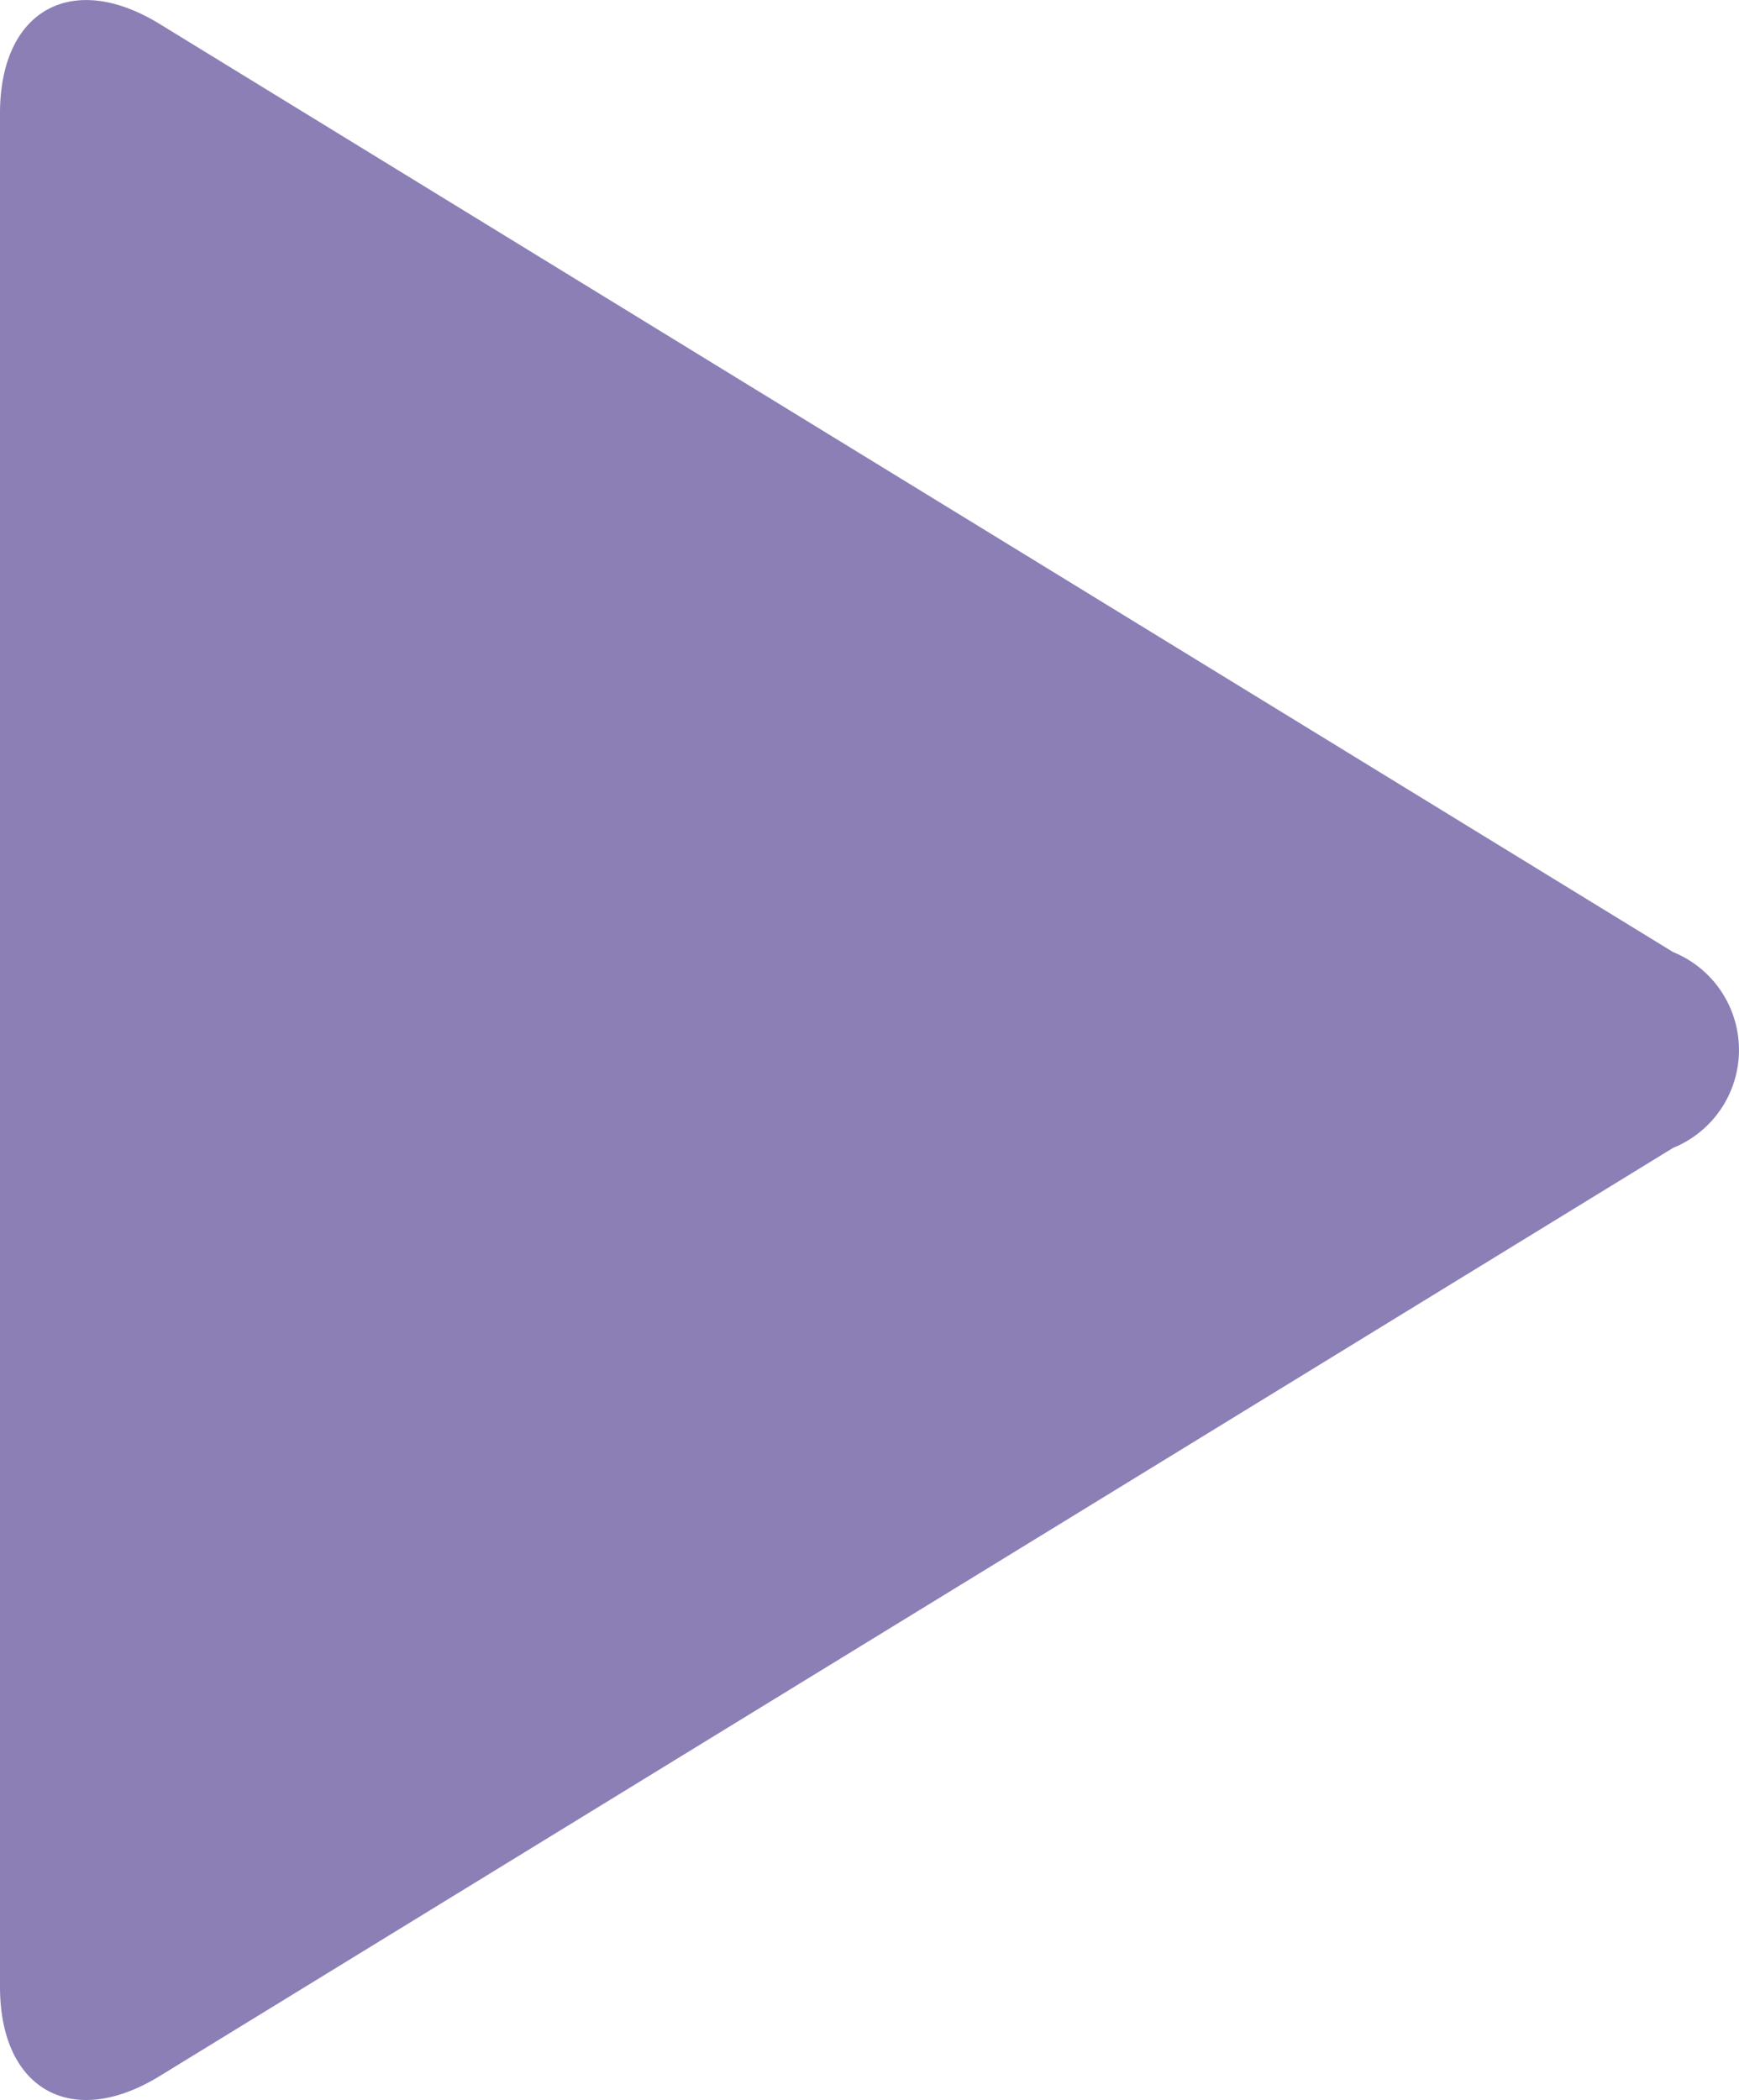
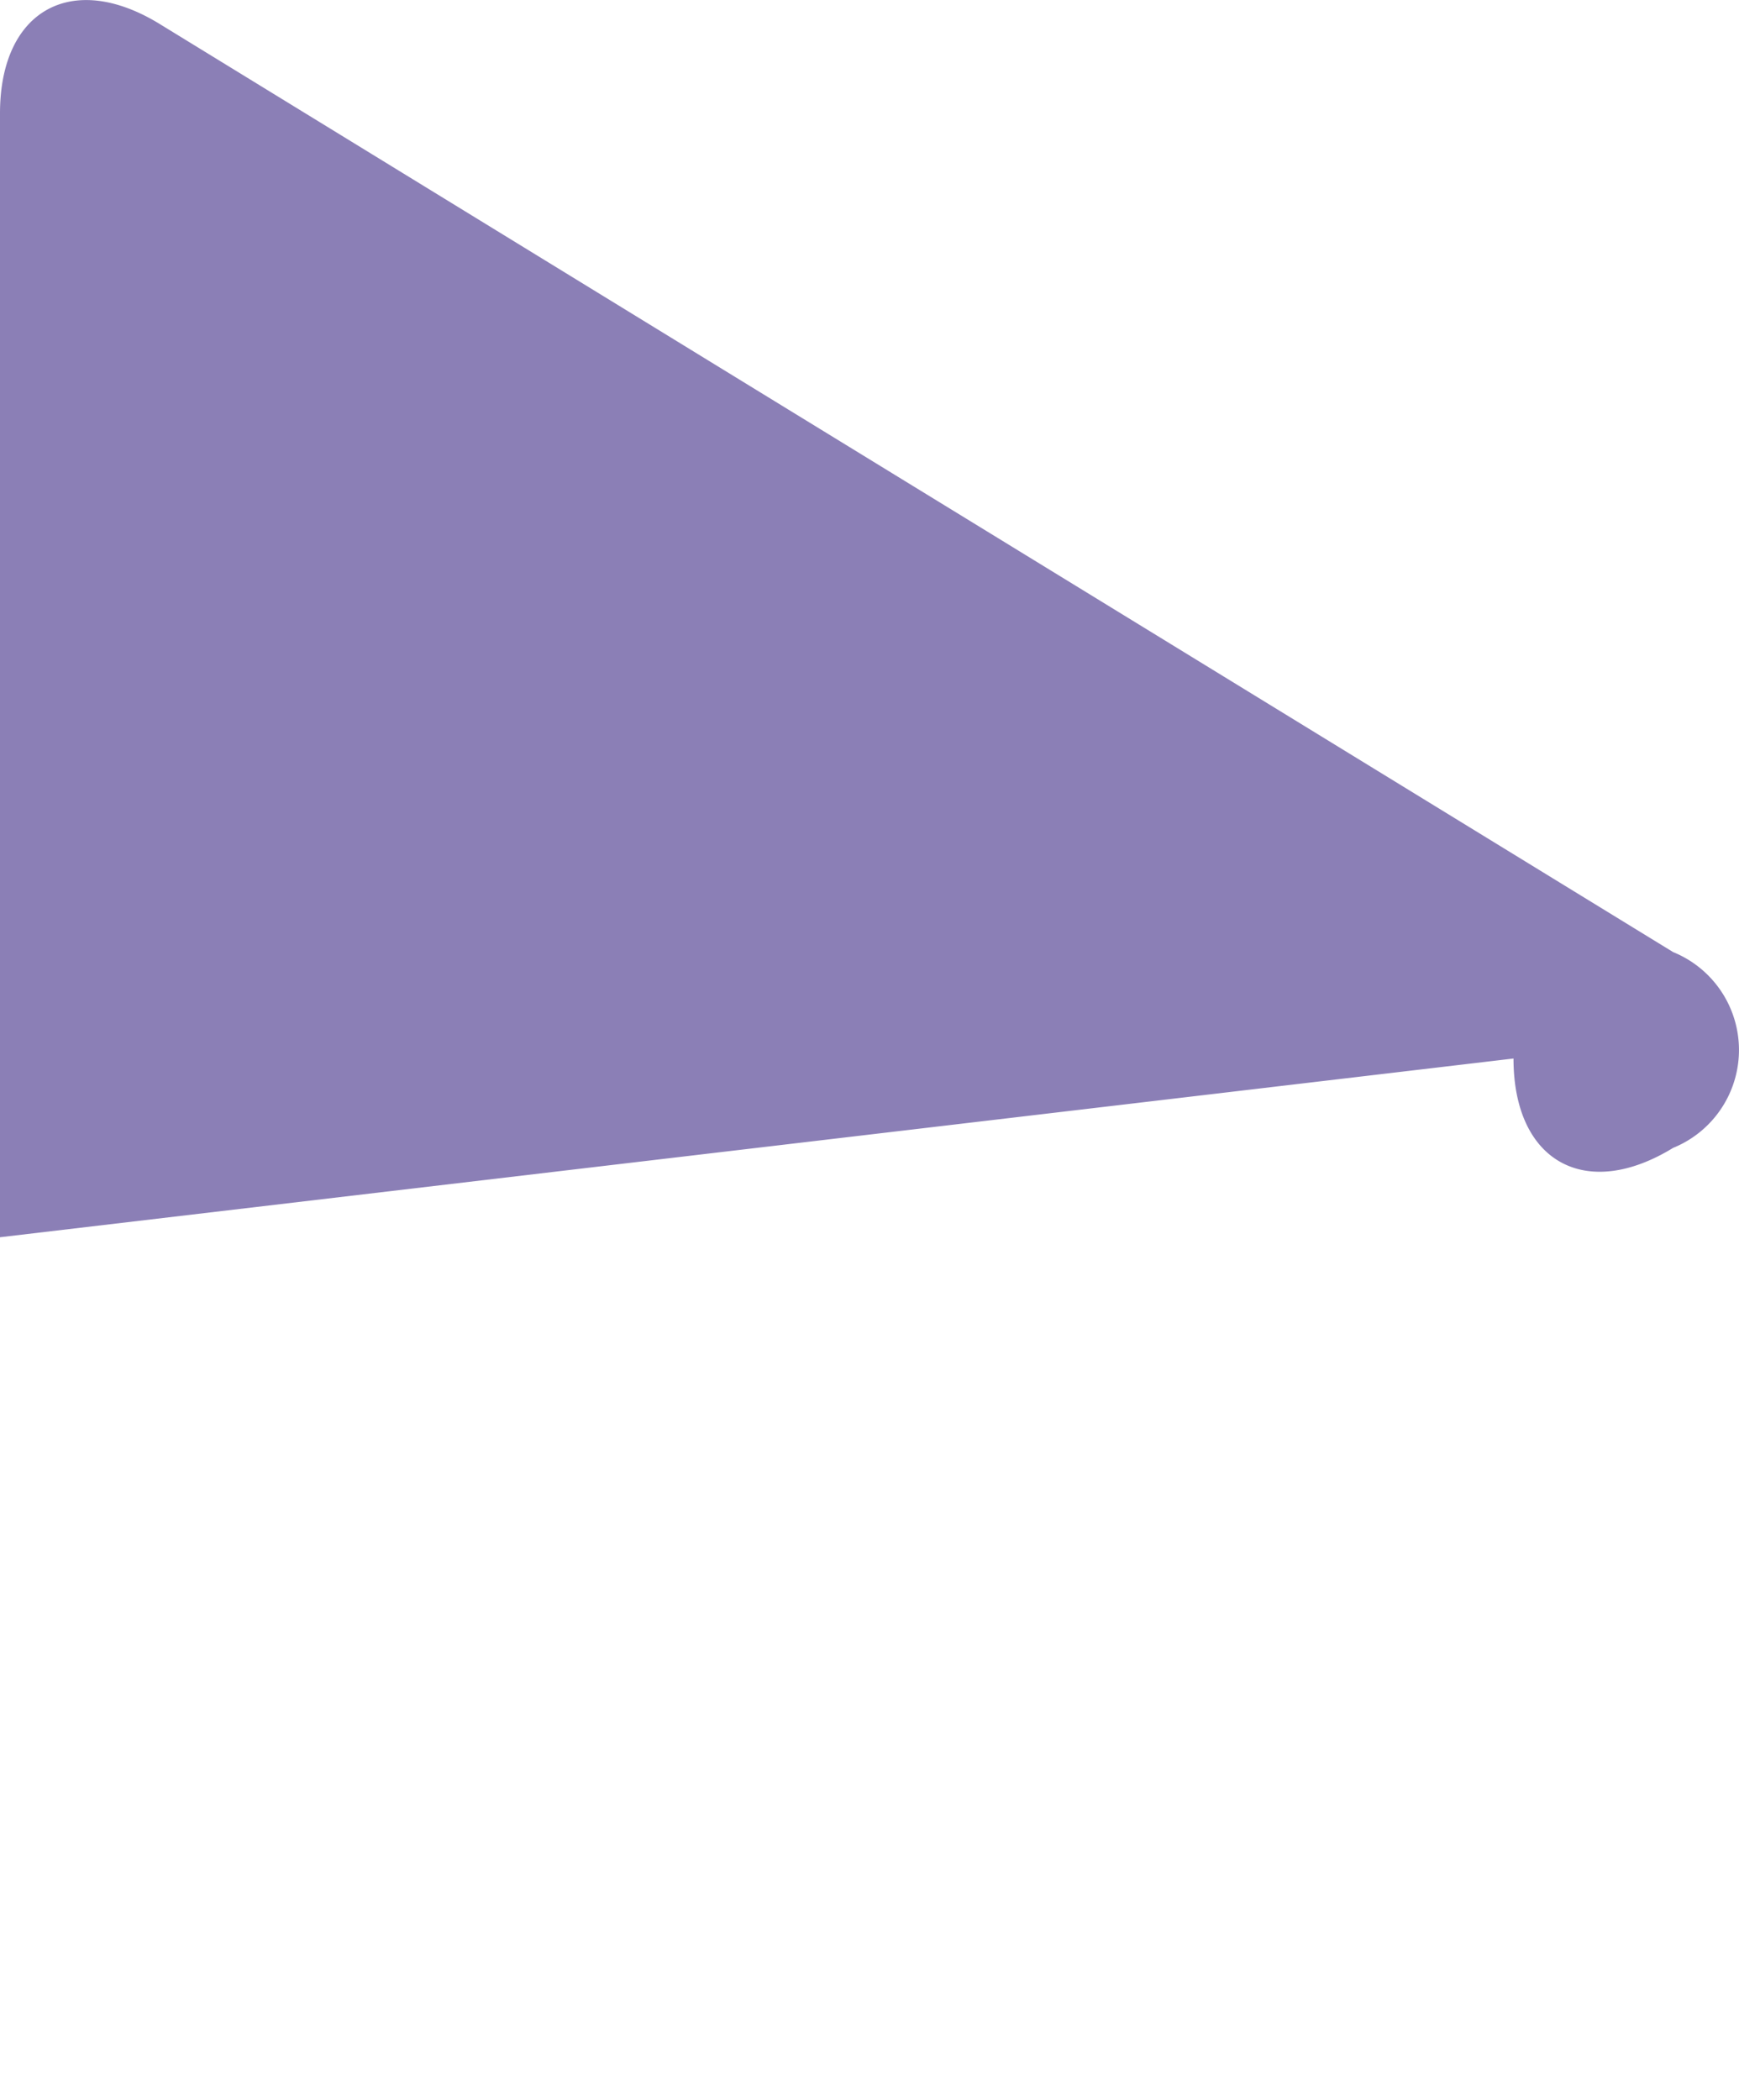
<svg xmlns="http://www.w3.org/2000/svg" width="18.74" height="22.631" viewBox="0 0 18.74 22.631">
-   <path d="M-723.345,2566.675v-12.112c0-1.109.774-1.543,1.72-.963l6.435,3.947,3.44,2.109,6.435,3.946a1.139,1.139,0,0,1,0,2.11l-6.435,3.947-3.44,2.109-6.435,3.947c-.946.58-1.72.146-1.72-.963Z" transform="translate(723.345 -2553.342)" fill="#8b7fb6" />
+   <path d="M-723.345,2566.675v-12.112c0-1.109.774-1.543,1.72-.963l6.435,3.947,3.44,2.109,6.435,3.946a1.139,1.139,0,0,1,0,2.11c-.946.58-1.72.146-1.72-.963Z" transform="translate(723.345 -2553.342)" fill="#8b7fb6" />
</svg>